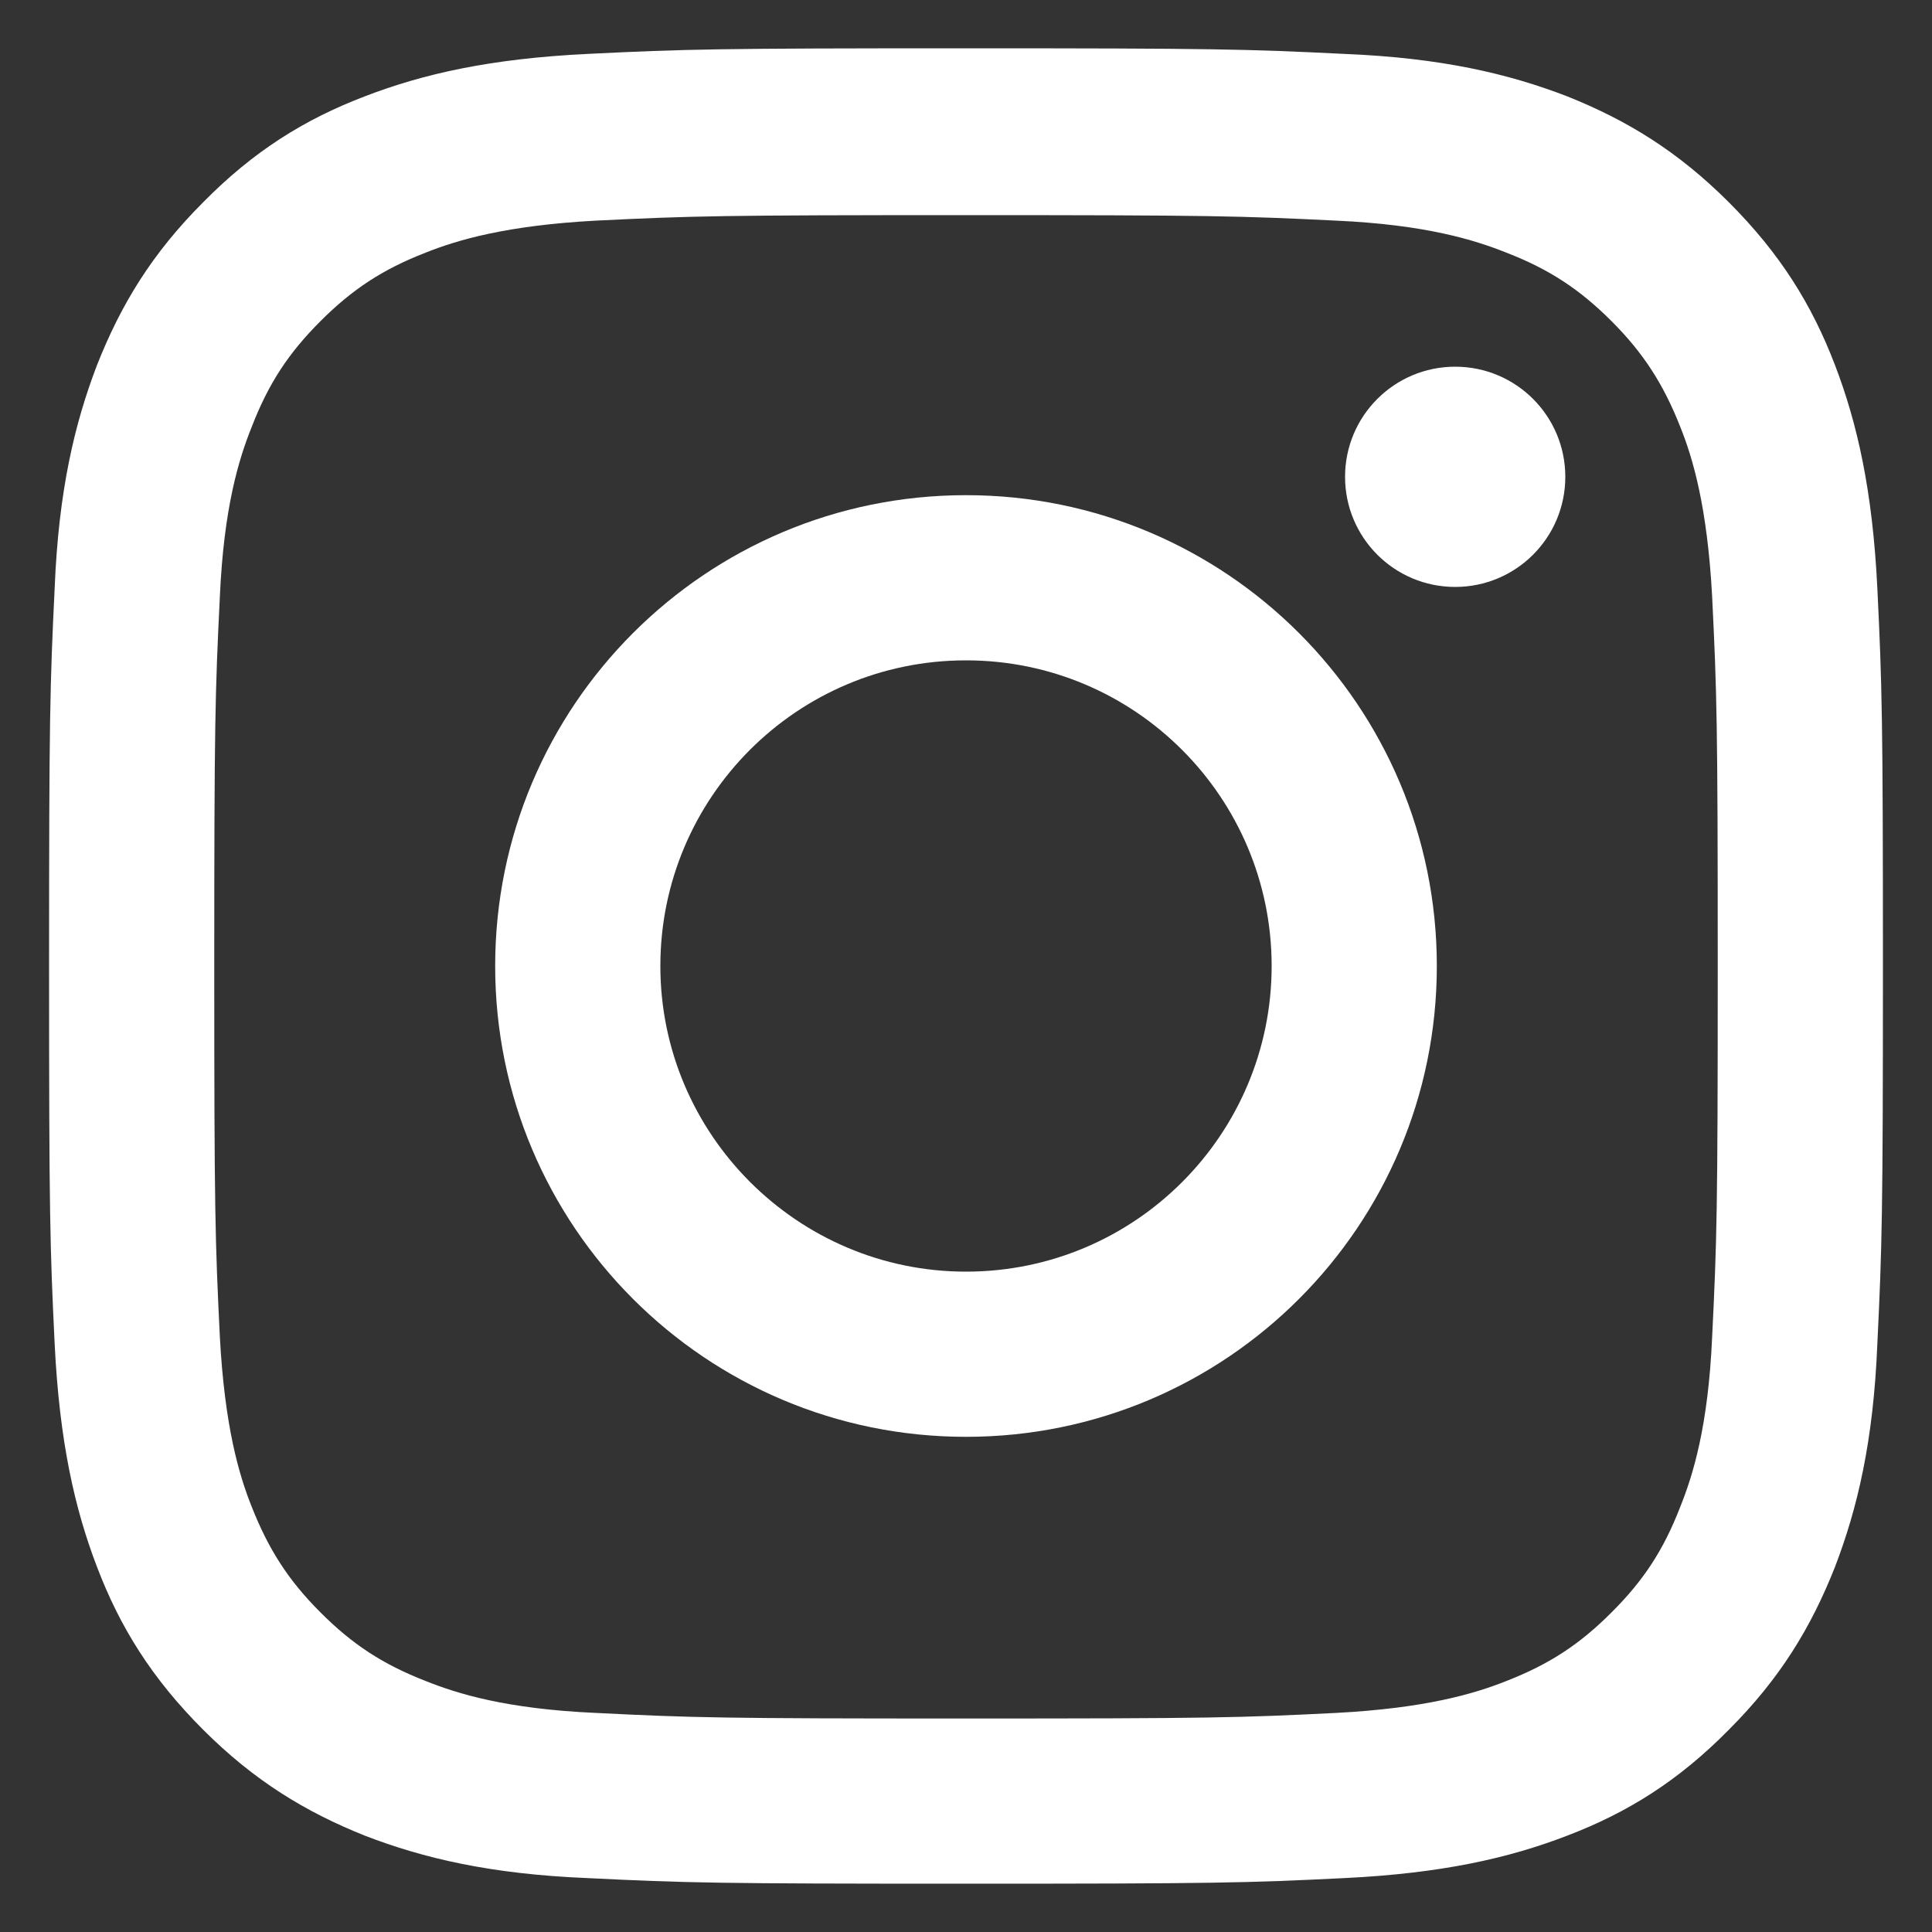
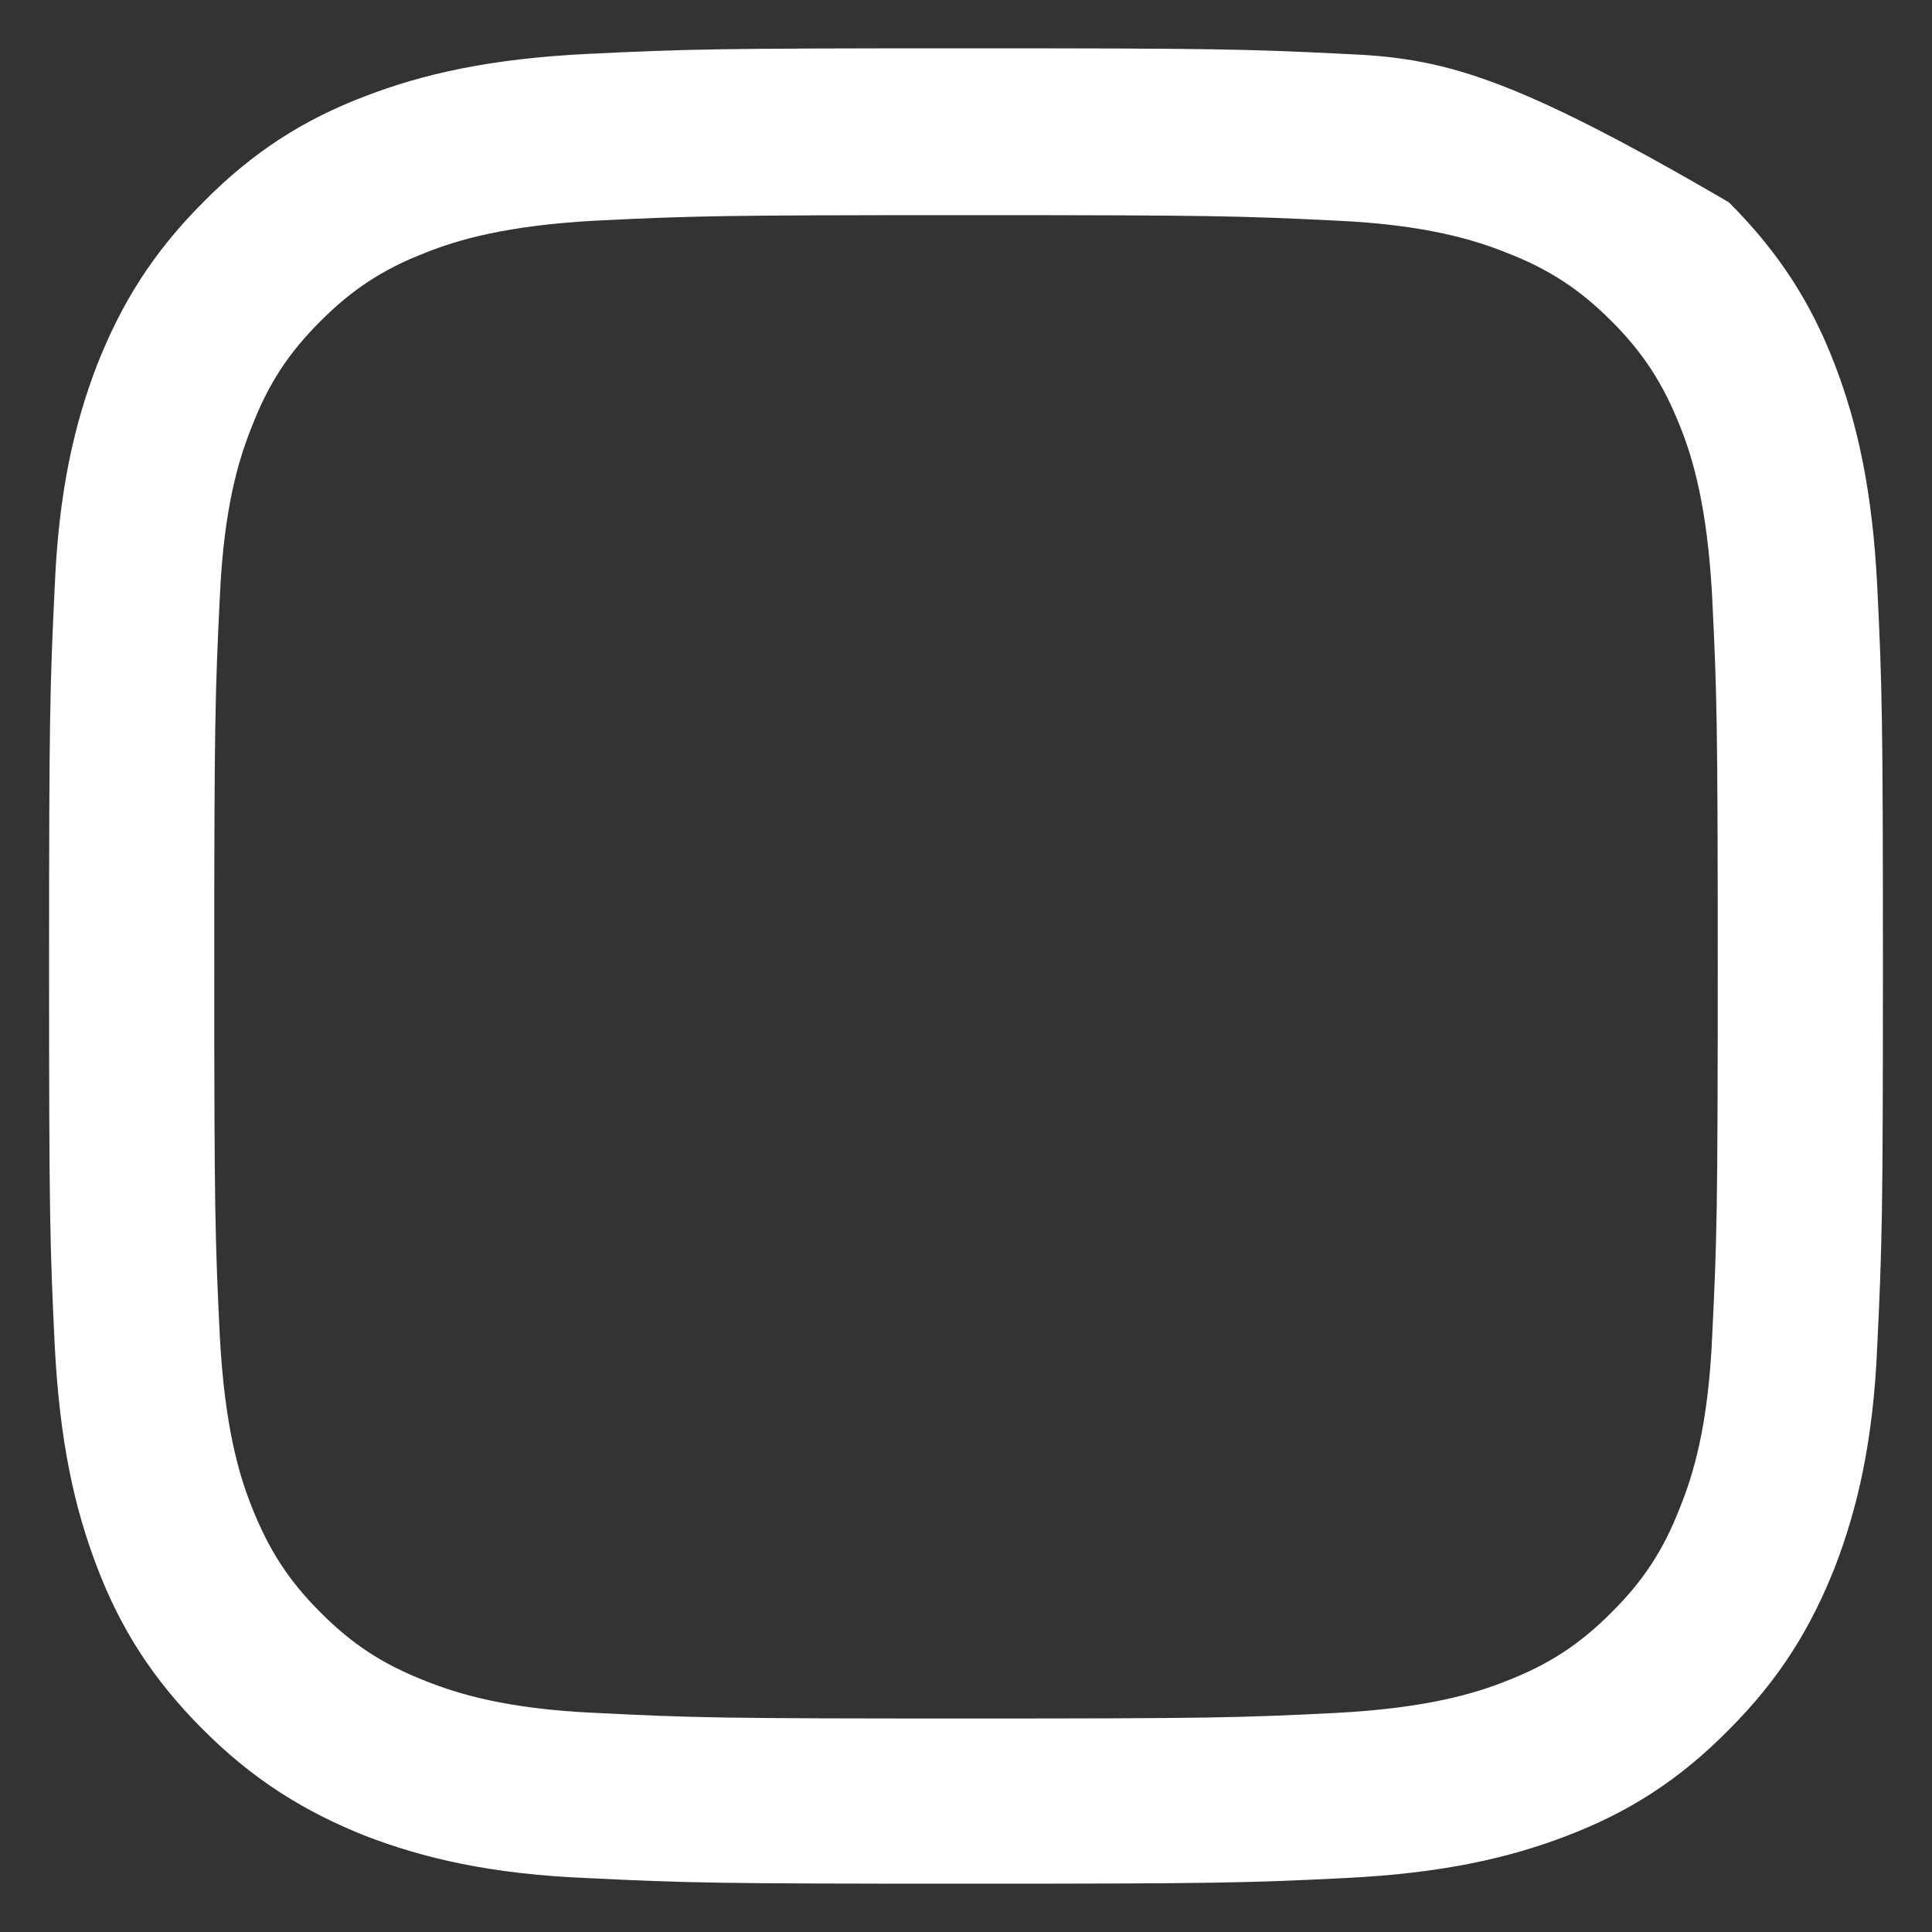
<svg xmlns="http://www.w3.org/2000/svg" width="20" height="20" viewBox="0 0 20 20" fill="none">
  <rect x="0" y="0" width="20" height="20" fill="#333333" stroke="none" />
-   <path d="M19.434 6.084C19.384 5.077 19.227 4.383 18.996 3.78C18.756 3.152 18.426 2.623 17.897 2.094C17.369 1.566 16.84 1.243 16.22 0.996C15.617 0.764 14.924 0.599 13.916 0.558C12.899 0.508 12.577 0.5 10 0.5C7.423 0.5 7.1 0.508 6.084 0.558C5.077 0.607 4.383 0.764 3.78 0.996C3.152 1.235 2.623 1.566 2.103 2.094C1.574 2.623 1.252 3.152 1.004 3.78C0.773 4.383 0.607 5.077 0.566 6.084C0.517 7.1 0.508 7.423 0.508 10C0.508 12.577 0.517 12.9 0.566 13.916C0.616 14.924 0.773 15.617 1.004 16.22C1.243 16.848 1.574 17.377 2.103 17.906C2.631 18.434 3.16 18.756 3.78 19.004C4.383 19.236 5.077 19.401 6.084 19.442C7.1 19.492 7.423 19.5 10 19.5C12.577 19.5 12.899 19.492 13.916 19.442C14.924 19.393 15.617 19.236 16.22 19.004C16.848 18.765 17.377 18.434 17.897 17.906C18.426 17.377 18.748 16.848 18.996 16.22C19.227 15.617 19.393 14.924 19.434 13.916C19.483 12.9 19.492 12.577 19.492 10C19.492 7.423 19.483 7.1 19.434 6.084ZM17.724 13.841C17.683 14.767 17.526 15.27 17.393 15.601C17.22 16.047 17.014 16.361 16.683 16.691C16.353 17.022 16.039 17.228 15.593 17.402C15.262 17.534 14.758 17.683 13.833 17.732C12.834 17.782 12.536 17.79 10 17.79C7.464 17.79 7.167 17.782 6.167 17.732C5.242 17.691 4.738 17.534 4.407 17.402C3.961 17.228 3.647 17.022 3.317 16.691C2.986 16.361 2.78 16.039 2.607 15.601C2.474 15.27 2.326 14.767 2.276 13.841C2.227 12.842 2.218 12.536 2.218 10.008C2.218 7.48 2.227 7.175 2.276 6.175C2.317 5.25 2.474 4.746 2.607 4.416C2.78 3.97 2.986 3.656 3.317 3.325C3.647 2.995 3.961 2.788 4.407 2.615C4.738 2.483 5.242 2.334 6.167 2.284C7.167 2.235 7.464 2.227 10 2.227C12.536 2.227 12.834 2.235 13.833 2.284C14.758 2.326 15.262 2.483 15.593 2.615C16.039 2.788 16.353 2.995 16.683 3.325C17.014 3.656 17.22 3.978 17.393 4.416C17.526 4.746 17.674 5.25 17.724 6.175C17.773 7.175 17.782 7.48 17.782 10.008C17.782 12.536 17.773 12.842 17.724 13.841Z" fill="white" />
-   <path d="M15.064 6.076C15.694 6.076 16.204 5.566 16.204 4.936C16.204 4.306 15.694 3.796 15.064 3.796C14.434 3.796 13.924 4.306 13.924 4.936C13.924 5.566 14.434 6.076 15.064 6.076Z" fill="white" />
-   <path d="M10 5.126C7.307 5.126 5.126 7.307 5.126 10C5.126 12.693 7.307 14.874 10 14.874C12.693 14.874 14.874 12.693 14.874 10C14.874 7.307 12.693 5.126 10 5.126ZM10 13.164C8.257 13.164 6.836 11.743 6.836 10C6.836 8.257 8.249 6.836 10 6.836C11.751 6.836 13.164 8.257 13.164 10C13.164 11.743 11.751 13.164 10 13.164Z" fill="white" />
+   <path d="M19.434 6.084C19.384 5.077 19.227 4.383 18.996 3.78C18.756 3.152 18.426 2.623 17.897 2.094C15.617 0.764 14.924 0.599 13.916 0.558C12.899 0.508 12.577 0.5 10 0.5C7.423 0.5 7.1 0.508 6.084 0.558C5.077 0.607 4.383 0.764 3.78 0.996C3.152 1.235 2.623 1.566 2.103 2.094C1.574 2.623 1.252 3.152 1.004 3.78C0.773 4.383 0.607 5.077 0.566 6.084C0.517 7.1 0.508 7.423 0.508 10C0.508 12.577 0.517 12.9 0.566 13.916C0.616 14.924 0.773 15.617 1.004 16.22C1.243 16.848 1.574 17.377 2.103 17.906C2.631 18.434 3.16 18.756 3.78 19.004C4.383 19.236 5.077 19.401 6.084 19.442C7.1 19.492 7.423 19.5 10 19.5C12.577 19.5 12.899 19.492 13.916 19.442C14.924 19.393 15.617 19.236 16.22 19.004C16.848 18.765 17.377 18.434 17.897 17.906C18.426 17.377 18.748 16.848 18.996 16.22C19.227 15.617 19.393 14.924 19.434 13.916C19.483 12.9 19.492 12.577 19.492 10C19.492 7.423 19.483 7.1 19.434 6.084ZM17.724 13.841C17.683 14.767 17.526 15.27 17.393 15.601C17.22 16.047 17.014 16.361 16.683 16.691C16.353 17.022 16.039 17.228 15.593 17.402C15.262 17.534 14.758 17.683 13.833 17.732C12.834 17.782 12.536 17.79 10 17.79C7.464 17.79 7.167 17.782 6.167 17.732C5.242 17.691 4.738 17.534 4.407 17.402C3.961 17.228 3.647 17.022 3.317 16.691C2.986 16.361 2.78 16.039 2.607 15.601C2.474 15.27 2.326 14.767 2.276 13.841C2.227 12.842 2.218 12.536 2.218 10.008C2.218 7.48 2.227 7.175 2.276 6.175C2.317 5.25 2.474 4.746 2.607 4.416C2.78 3.97 2.986 3.656 3.317 3.325C3.647 2.995 3.961 2.788 4.407 2.615C4.738 2.483 5.242 2.334 6.167 2.284C7.167 2.235 7.464 2.227 10 2.227C12.536 2.227 12.834 2.235 13.833 2.284C14.758 2.326 15.262 2.483 15.593 2.615C16.039 2.788 16.353 2.995 16.683 3.325C17.014 3.656 17.22 3.978 17.393 4.416C17.526 4.746 17.674 5.25 17.724 6.175C17.773 7.175 17.782 7.48 17.782 10.008C17.782 12.536 17.773 12.842 17.724 13.841Z" fill="white" />
</svg>